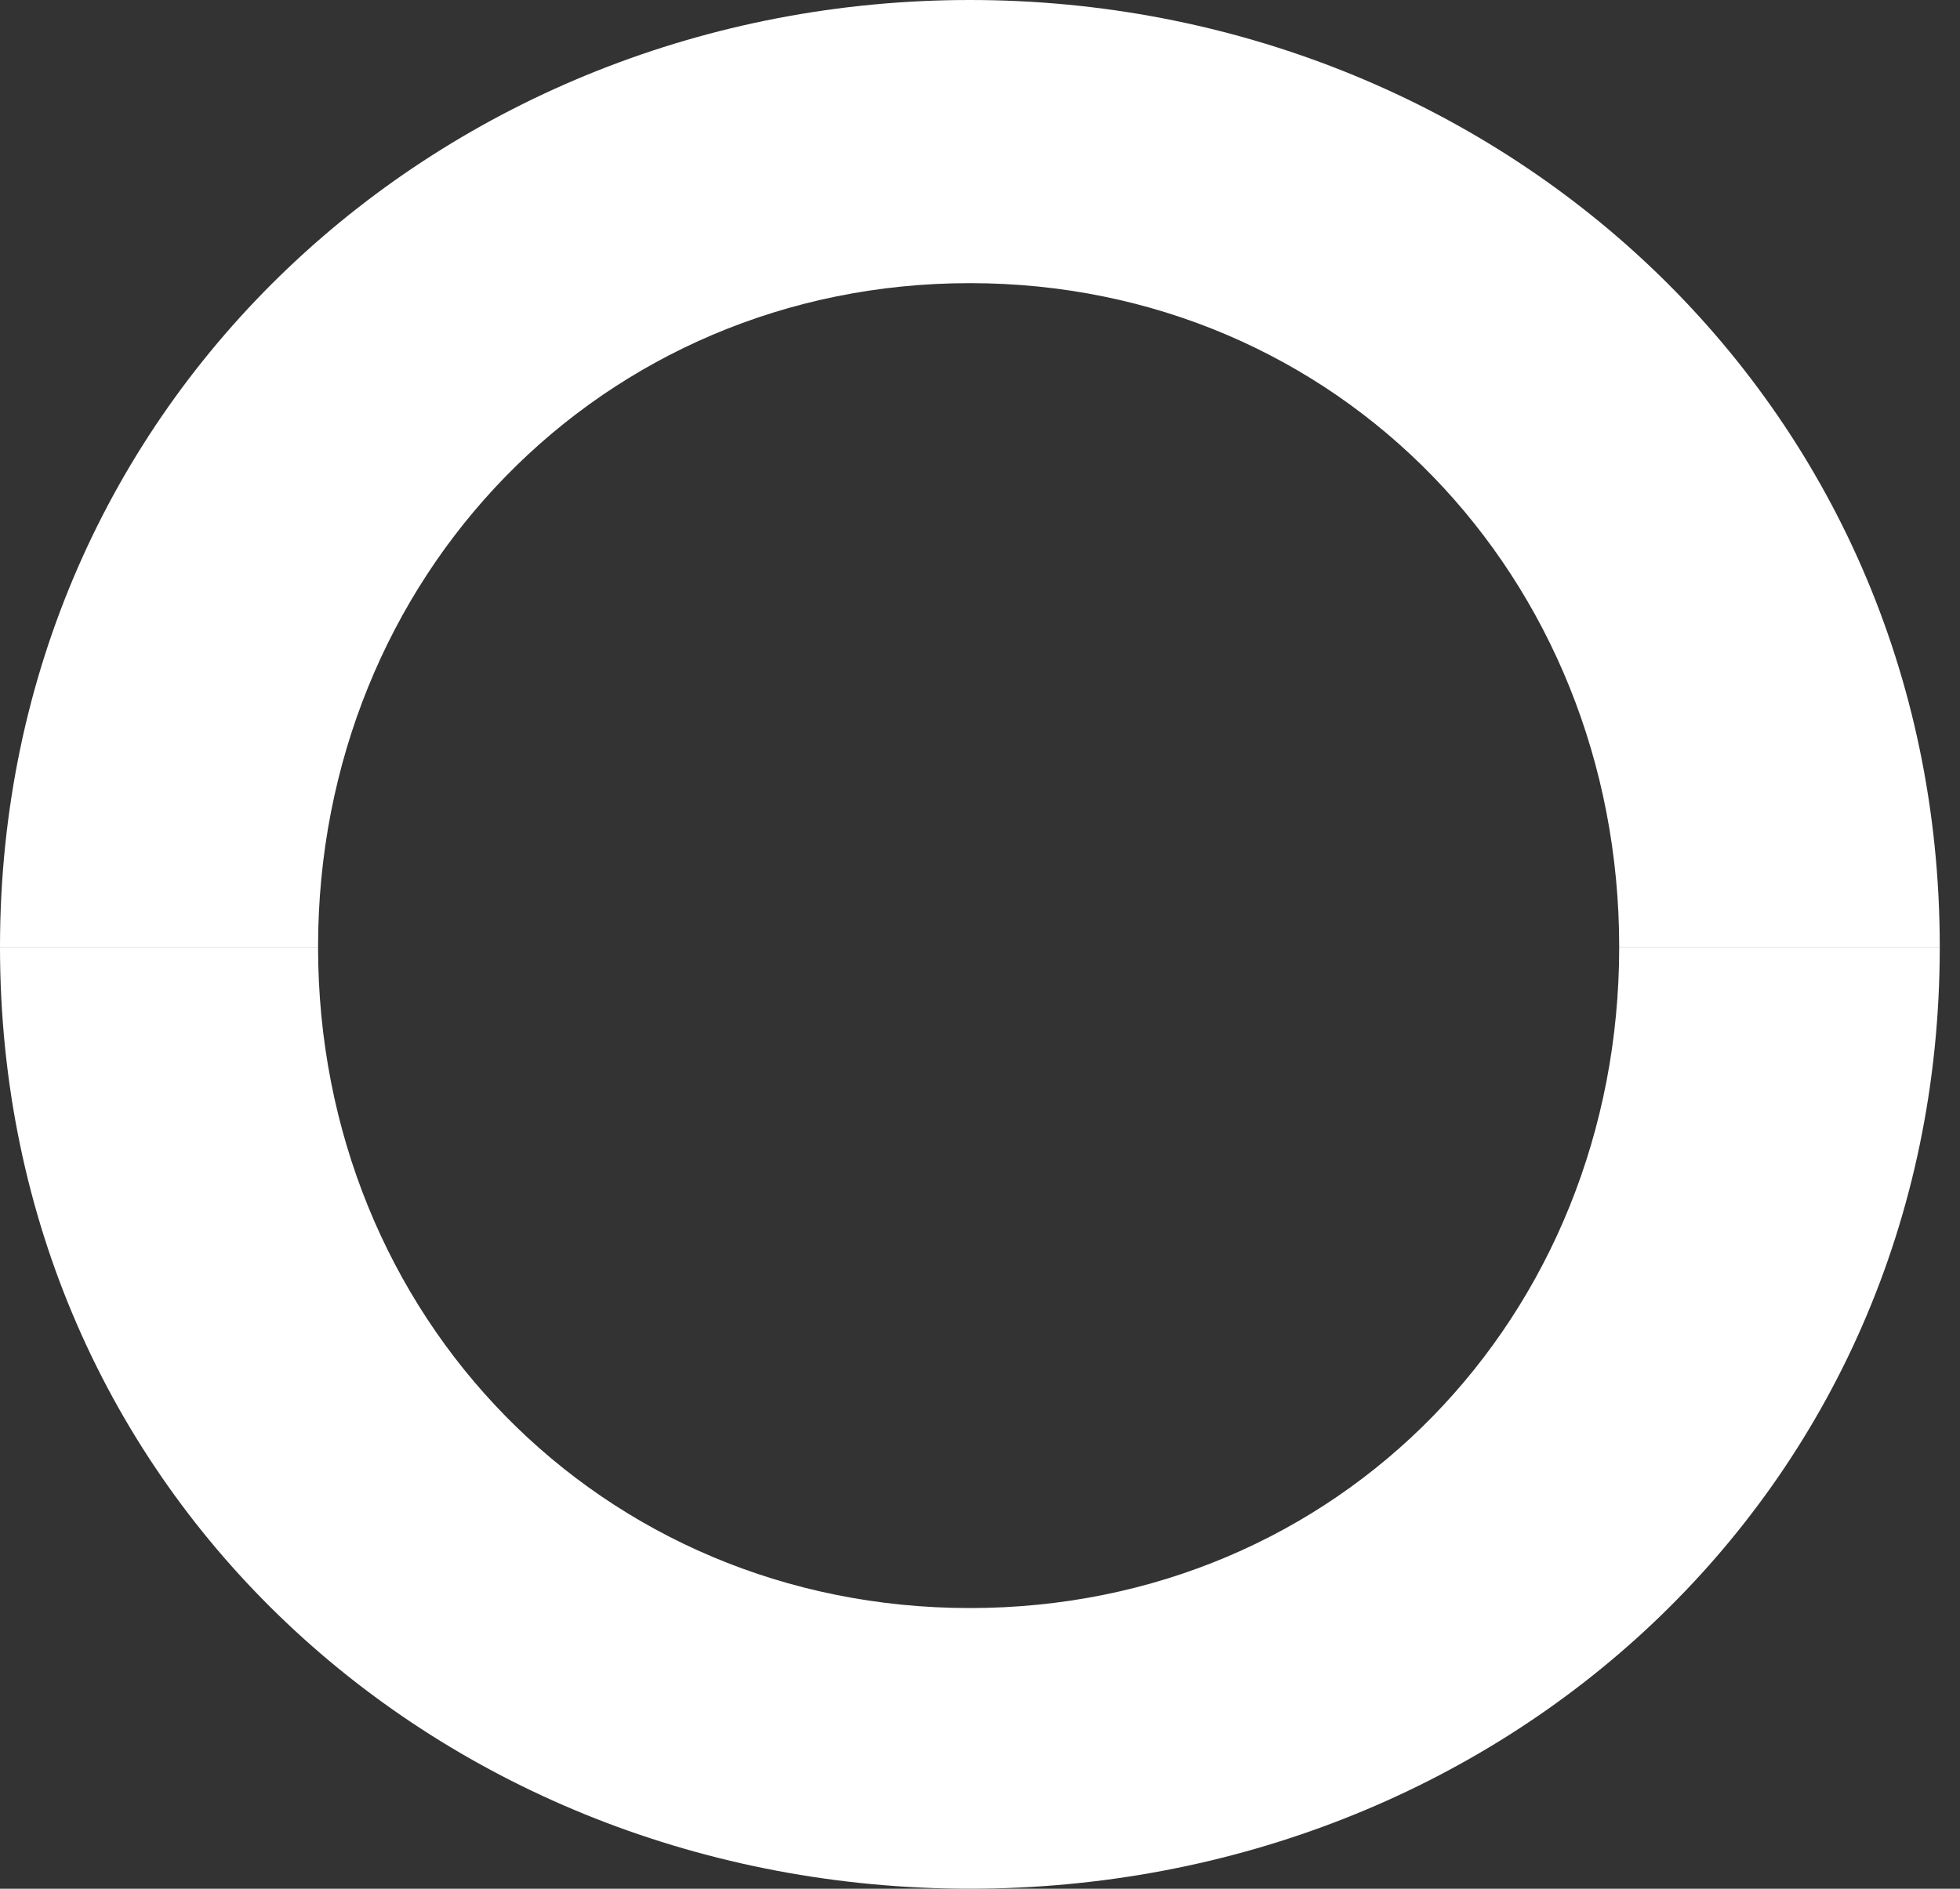
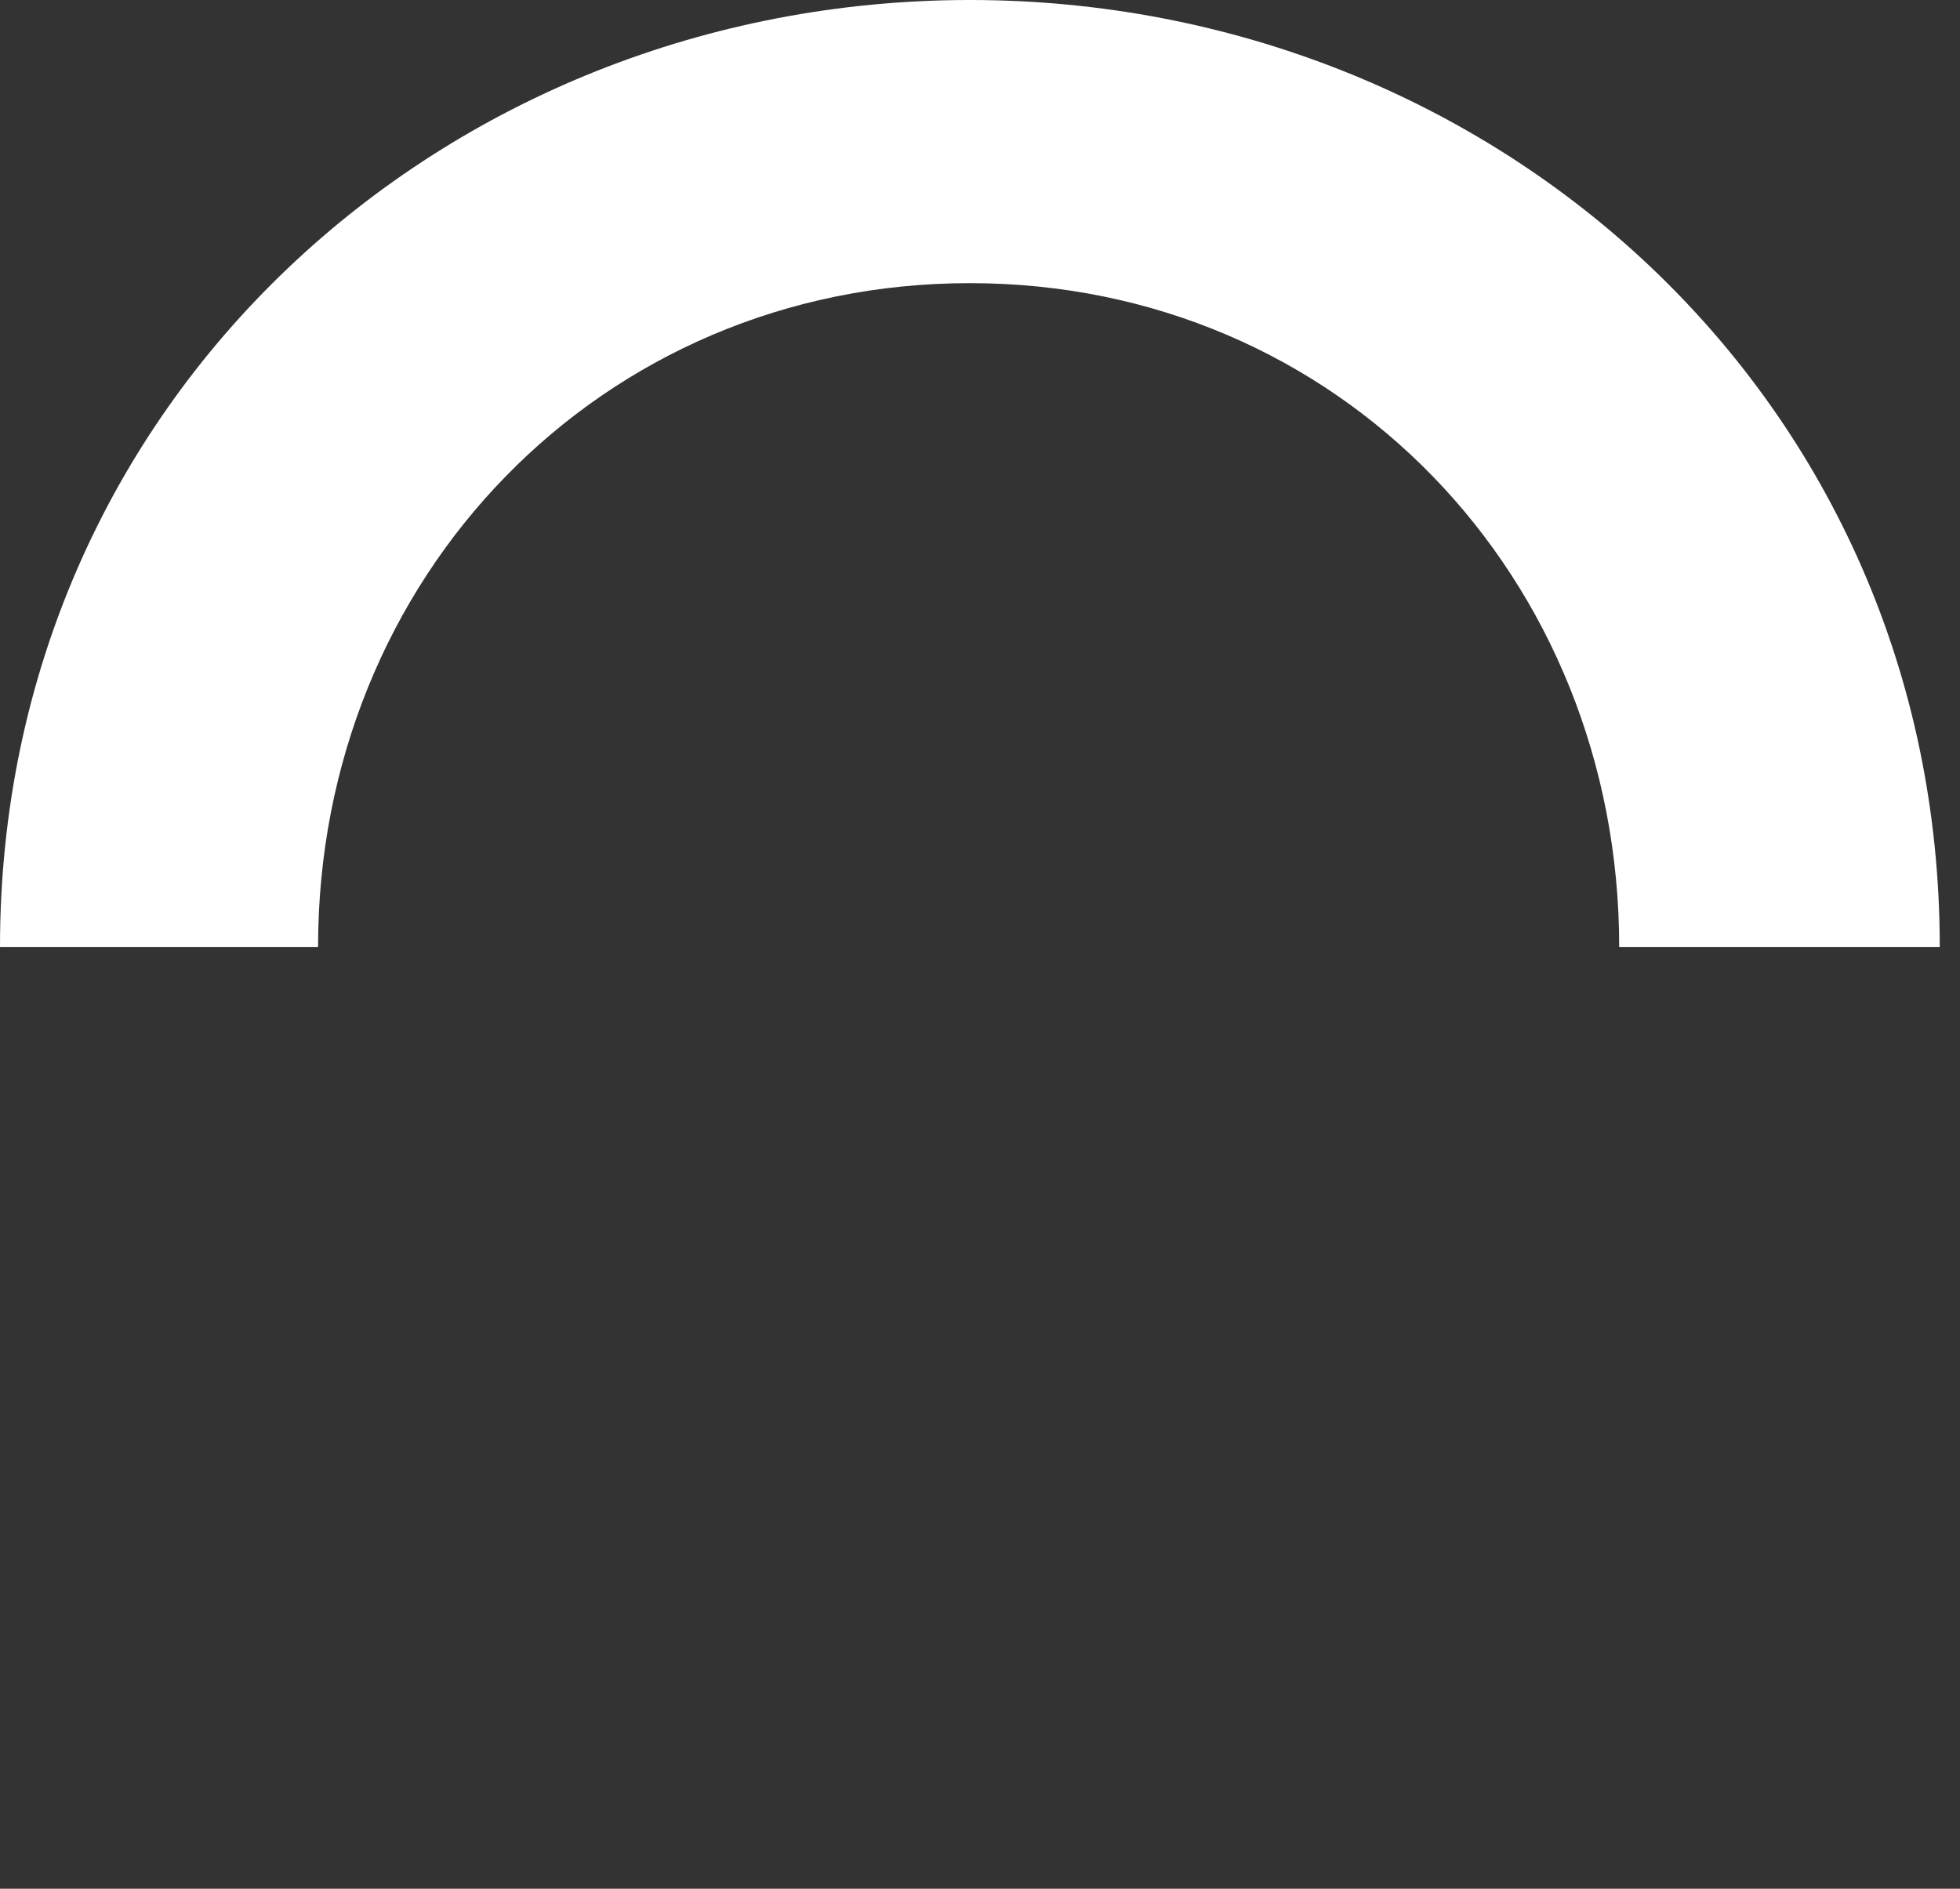
<svg xmlns="http://www.w3.org/2000/svg" width="83" height="80" viewBox="0 0 83 80" fill="none">
  <rect x="0" y="0" width="83" height="80" fill="#333333" stroke="none" />
-   <path d="M41.071 68.112C56.703 68.112 68.568 55.771 68.568 40.111H82.143C82.143 63.315 63.432 80 41.071 80C18.711 80 0 63.305 0 40.111H13.469C13.469 55.771 25.44 68.112 41.071 68.112Z" fill="white" />
  <path d="M41.071 11.993C25.451 11.993 13.469 24.451 13.469 40.111H0C0 16.917 18.827 0 41.071 0C63.316 0 82.143 16.907 82.143 40.111H68.568C68.568 24.451 56.692 11.993 41.071 11.993Z" fill="white" />
</svg>